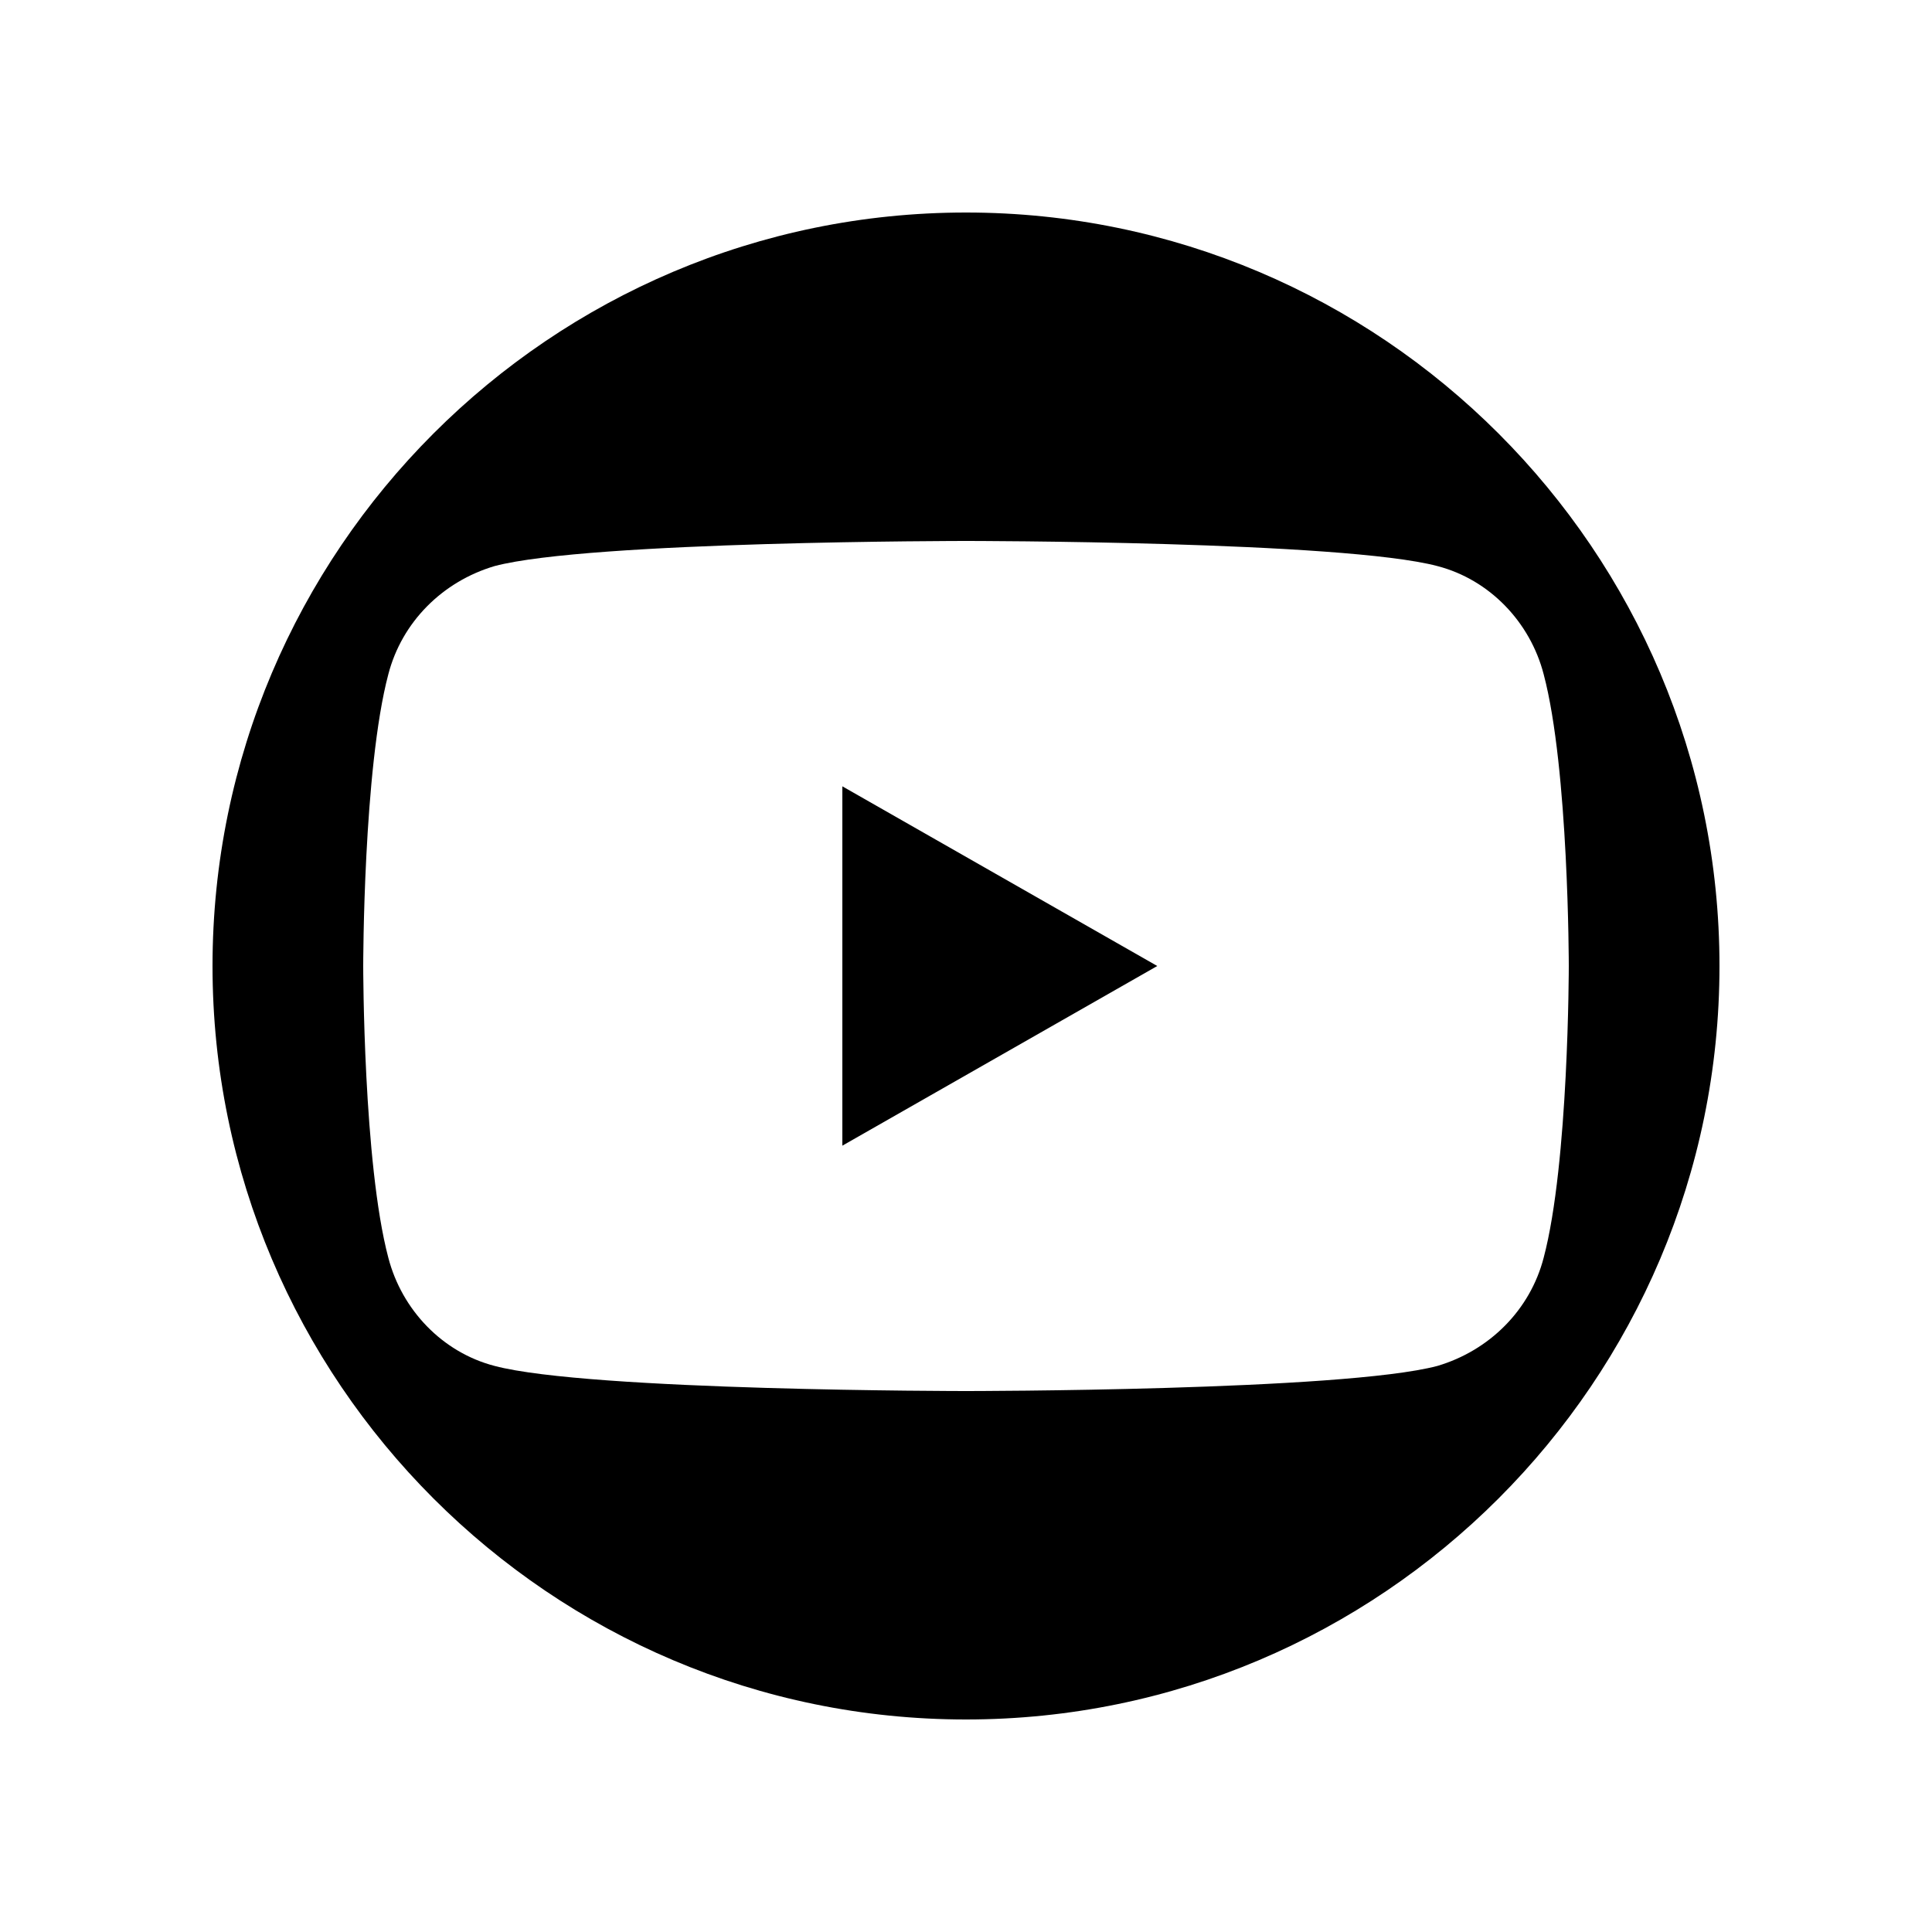
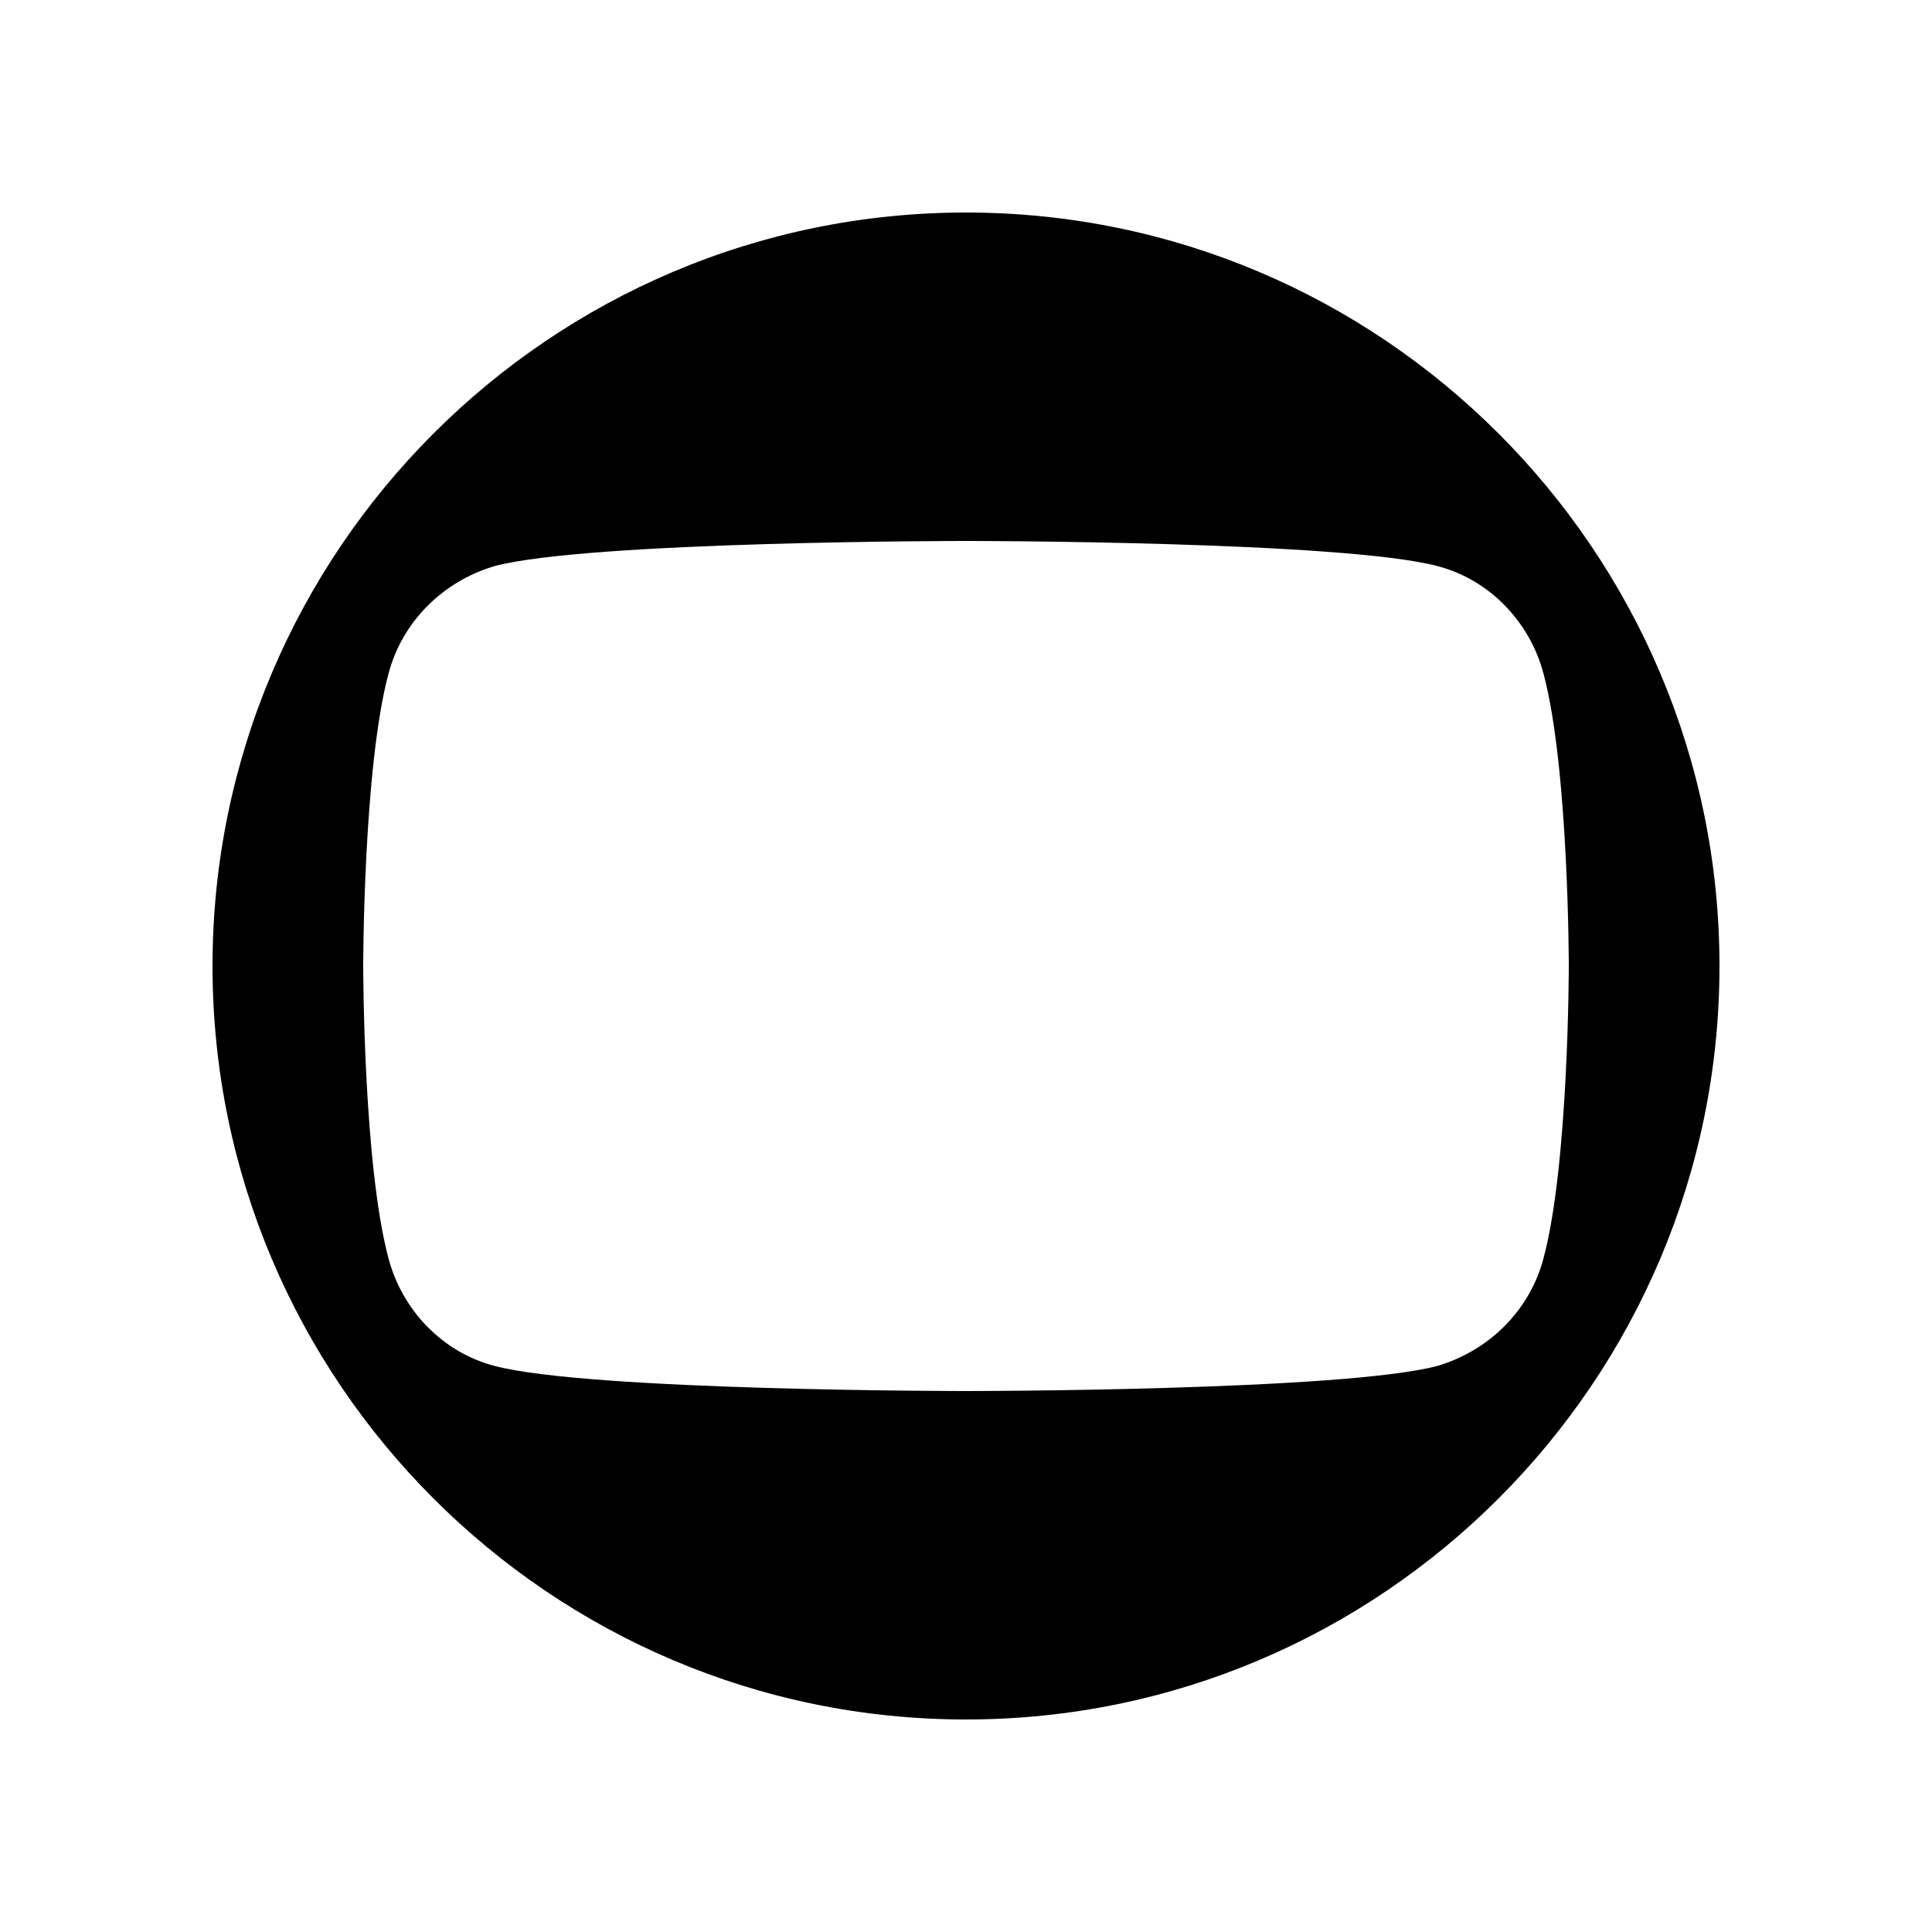
<svg xmlns="http://www.w3.org/2000/svg" version="1.1" id="Capa_1" x="0px" y="0px" viewBox="0 0 100 100" style="enable-background:new 0 0 100 100;" xml:space="preserve">
  <g>
    <path d="M50,11L50,11c-21.5,0-39,17.5-39,39l0,0c0,21.5,17.5,39,39,39l0,0c21.5,0,39-17.5,39-39l0,0C89,28.5,71.5,11,50,11z    M79.9,65.1c-0.7,2.7-2.8,4.8-5.5,5.6C69.5,72,50,72,50,72s-19.5,0-24.4-1.3c-2.7-0.7-4.8-2.9-5.5-5.6C18.8,60.2,18.8,50,18.8,50   s0-10.2,1.3-15.1c0.7-2.7,2.8-4.8,5.5-5.6C30.5,28,50,28,50,28s19.5,0,24.4,1.3c2.7,0.7,4.8,2.9,5.5,5.6c1.3,4.9,1.3,15.1,1.3,15.1   S81.2,60.2,79.9,65.1z" />
-     <polygon id="XMLID_1730_" points="43.6,59.3 43.6,40.7 59.9,50  " />
  </g>
</svg>